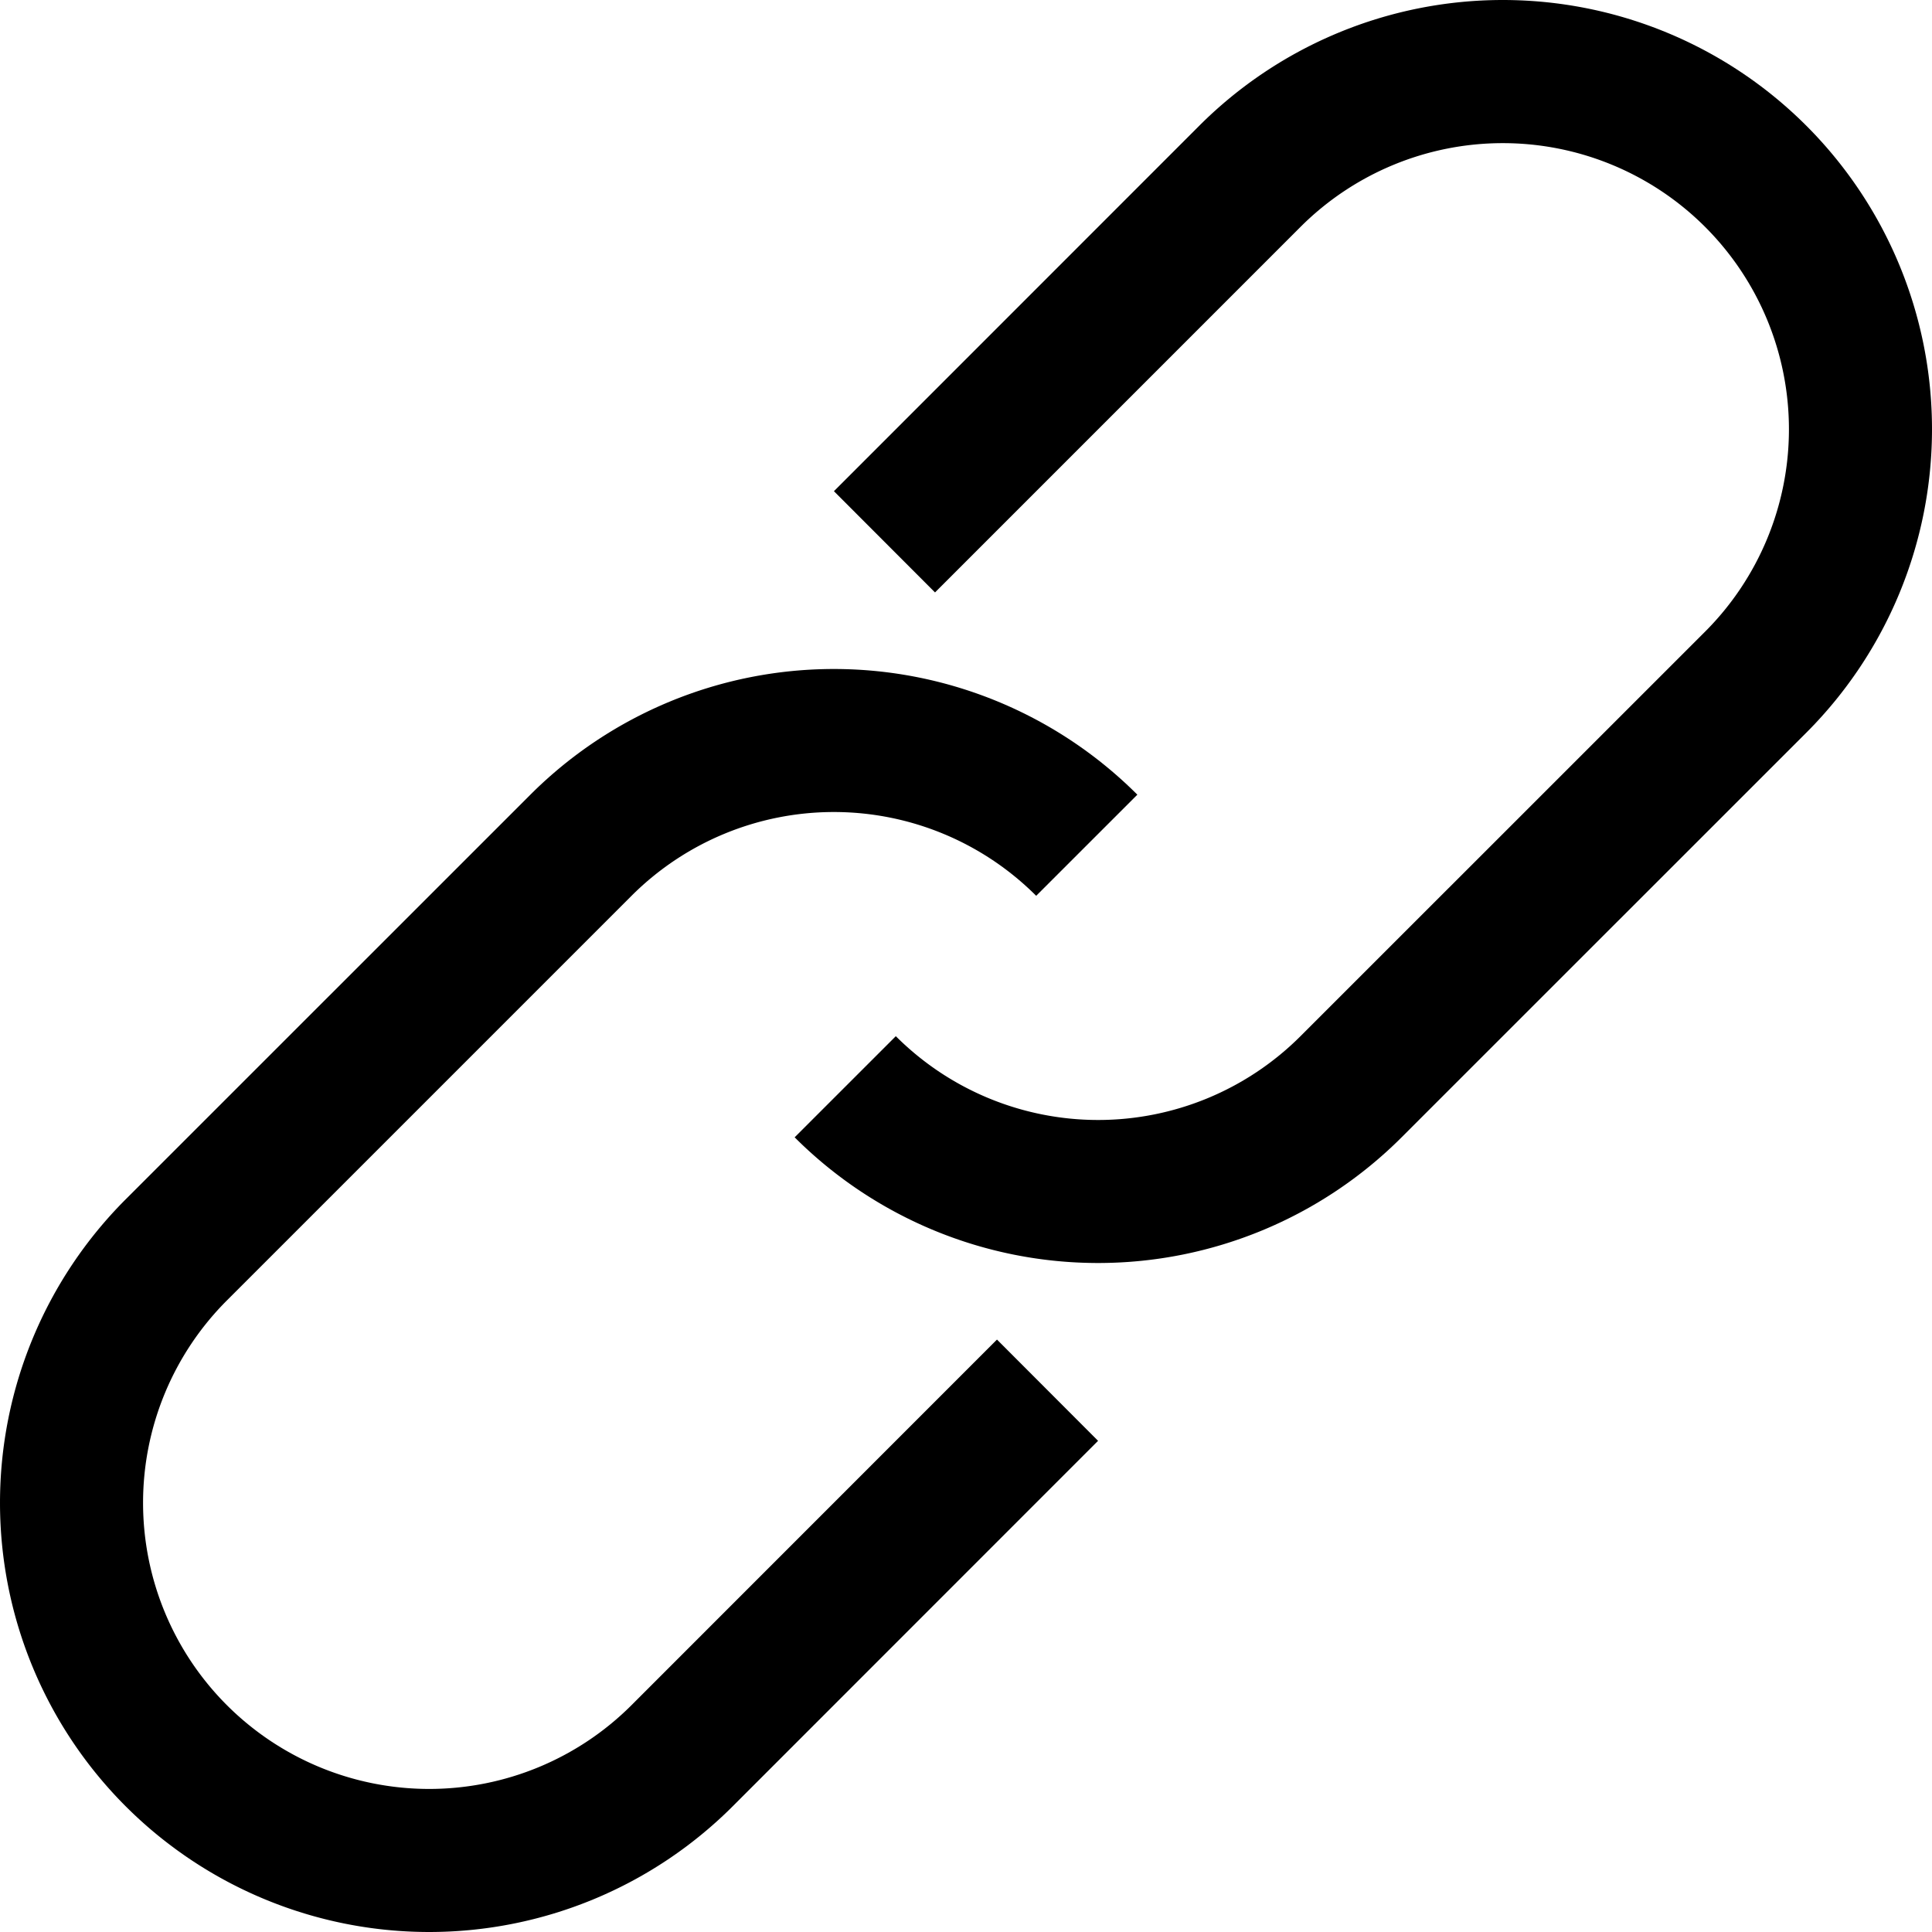
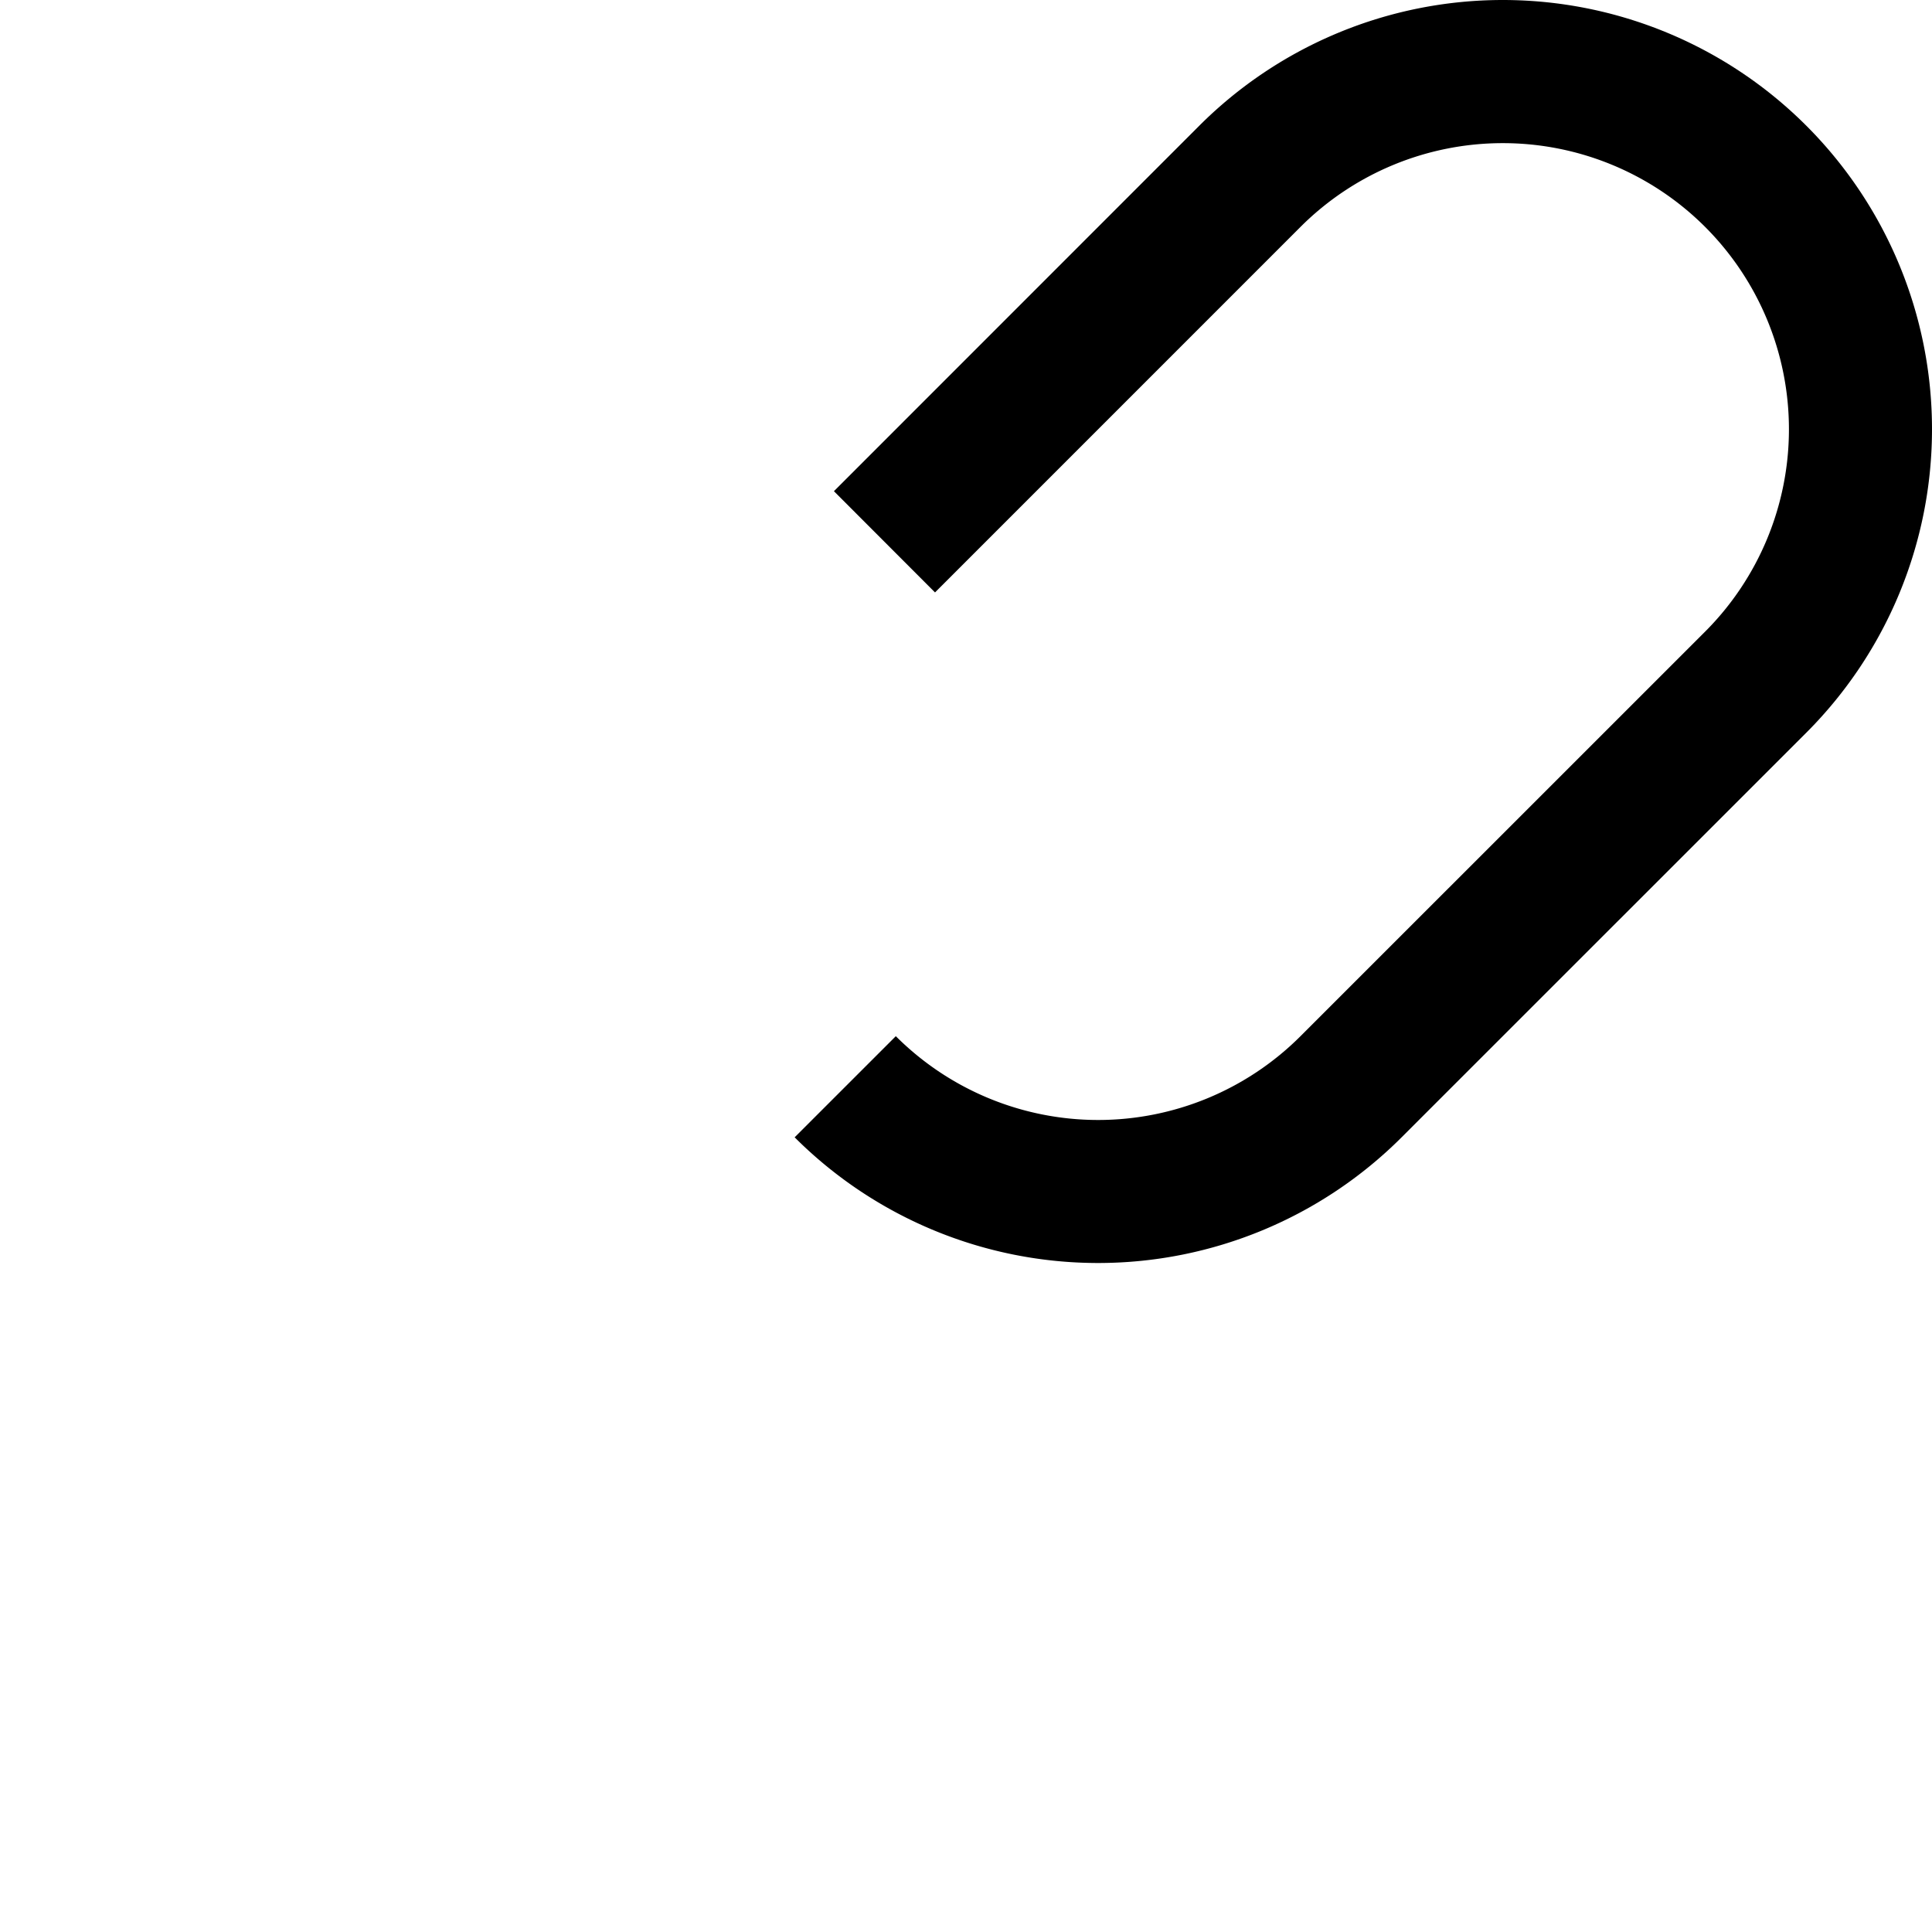
<svg xmlns="http://www.w3.org/2000/svg" id="Layer_1" data-name="Layer 1" viewBox="0 0 512 512">
  <defs>
    <style>.cls-1{fill:none}.cls-2{fill:#000}</style>
  </defs>
-   <path d="M167.36 237.4 60.12 344.64a75.84 75.84 0 0 0 0 107.24 75.84 75.84 0 0 0 107.24 0L264.21 355l-53.61-53.59 64-64a75.84 75.84 0 0 0-107.24-.01" class="cls-1" />
-   <path d="M167.36 451.88a75.84 75.84 0 0 1-107.24 0 75.84 75.84 0 0 1 0-107.24L167.36 237.4a75.84 75.84 0 0 1 107.24 0l26.81-26.8a113.75 113.75 0 0 0-160.85 0L33.31 317.83a113.76 113.76 0 0 0 0 160.86 113.76 113.76 0 0 0 160.86 0L291 381.83 264.21 355Z" class="cls-2" />
+   <path d="M167.36 237.4 60.12 344.64a75.84 75.84 0 0 0 0 107.24 75.84 75.84 0 0 0 107.24 0L264.21 355a75.84 75.84 0 0 0-107.24-.01" class="cls-1" />
  <path d="M237.4 274.6a75.84 75.84 0 0 0 107.24 0l107.24-107.24a75.84 75.84 0 0 0 0-107.24 75.84 75.84 0 0 0-107.24 0L247.79 157l53.61 53.61Z" class="cls-1" />
  <path d="M478.69 33.31a113.76 113.76 0 0 0-160.86 0L221 130.17 247.79 157l96.85-96.86a75.84 75.84 0 0 1 107.24 0 75.84 75.84 0 0 1 0 107.24L344.64 274.6a75.84 75.84 0 0 1-107.24 0l-26.81 26.8a113.75 113.75 0 0 0 160.85 0l107.25-107.23a113.76 113.76 0 0 0 0-160.86" class="cls-2" />
</svg>